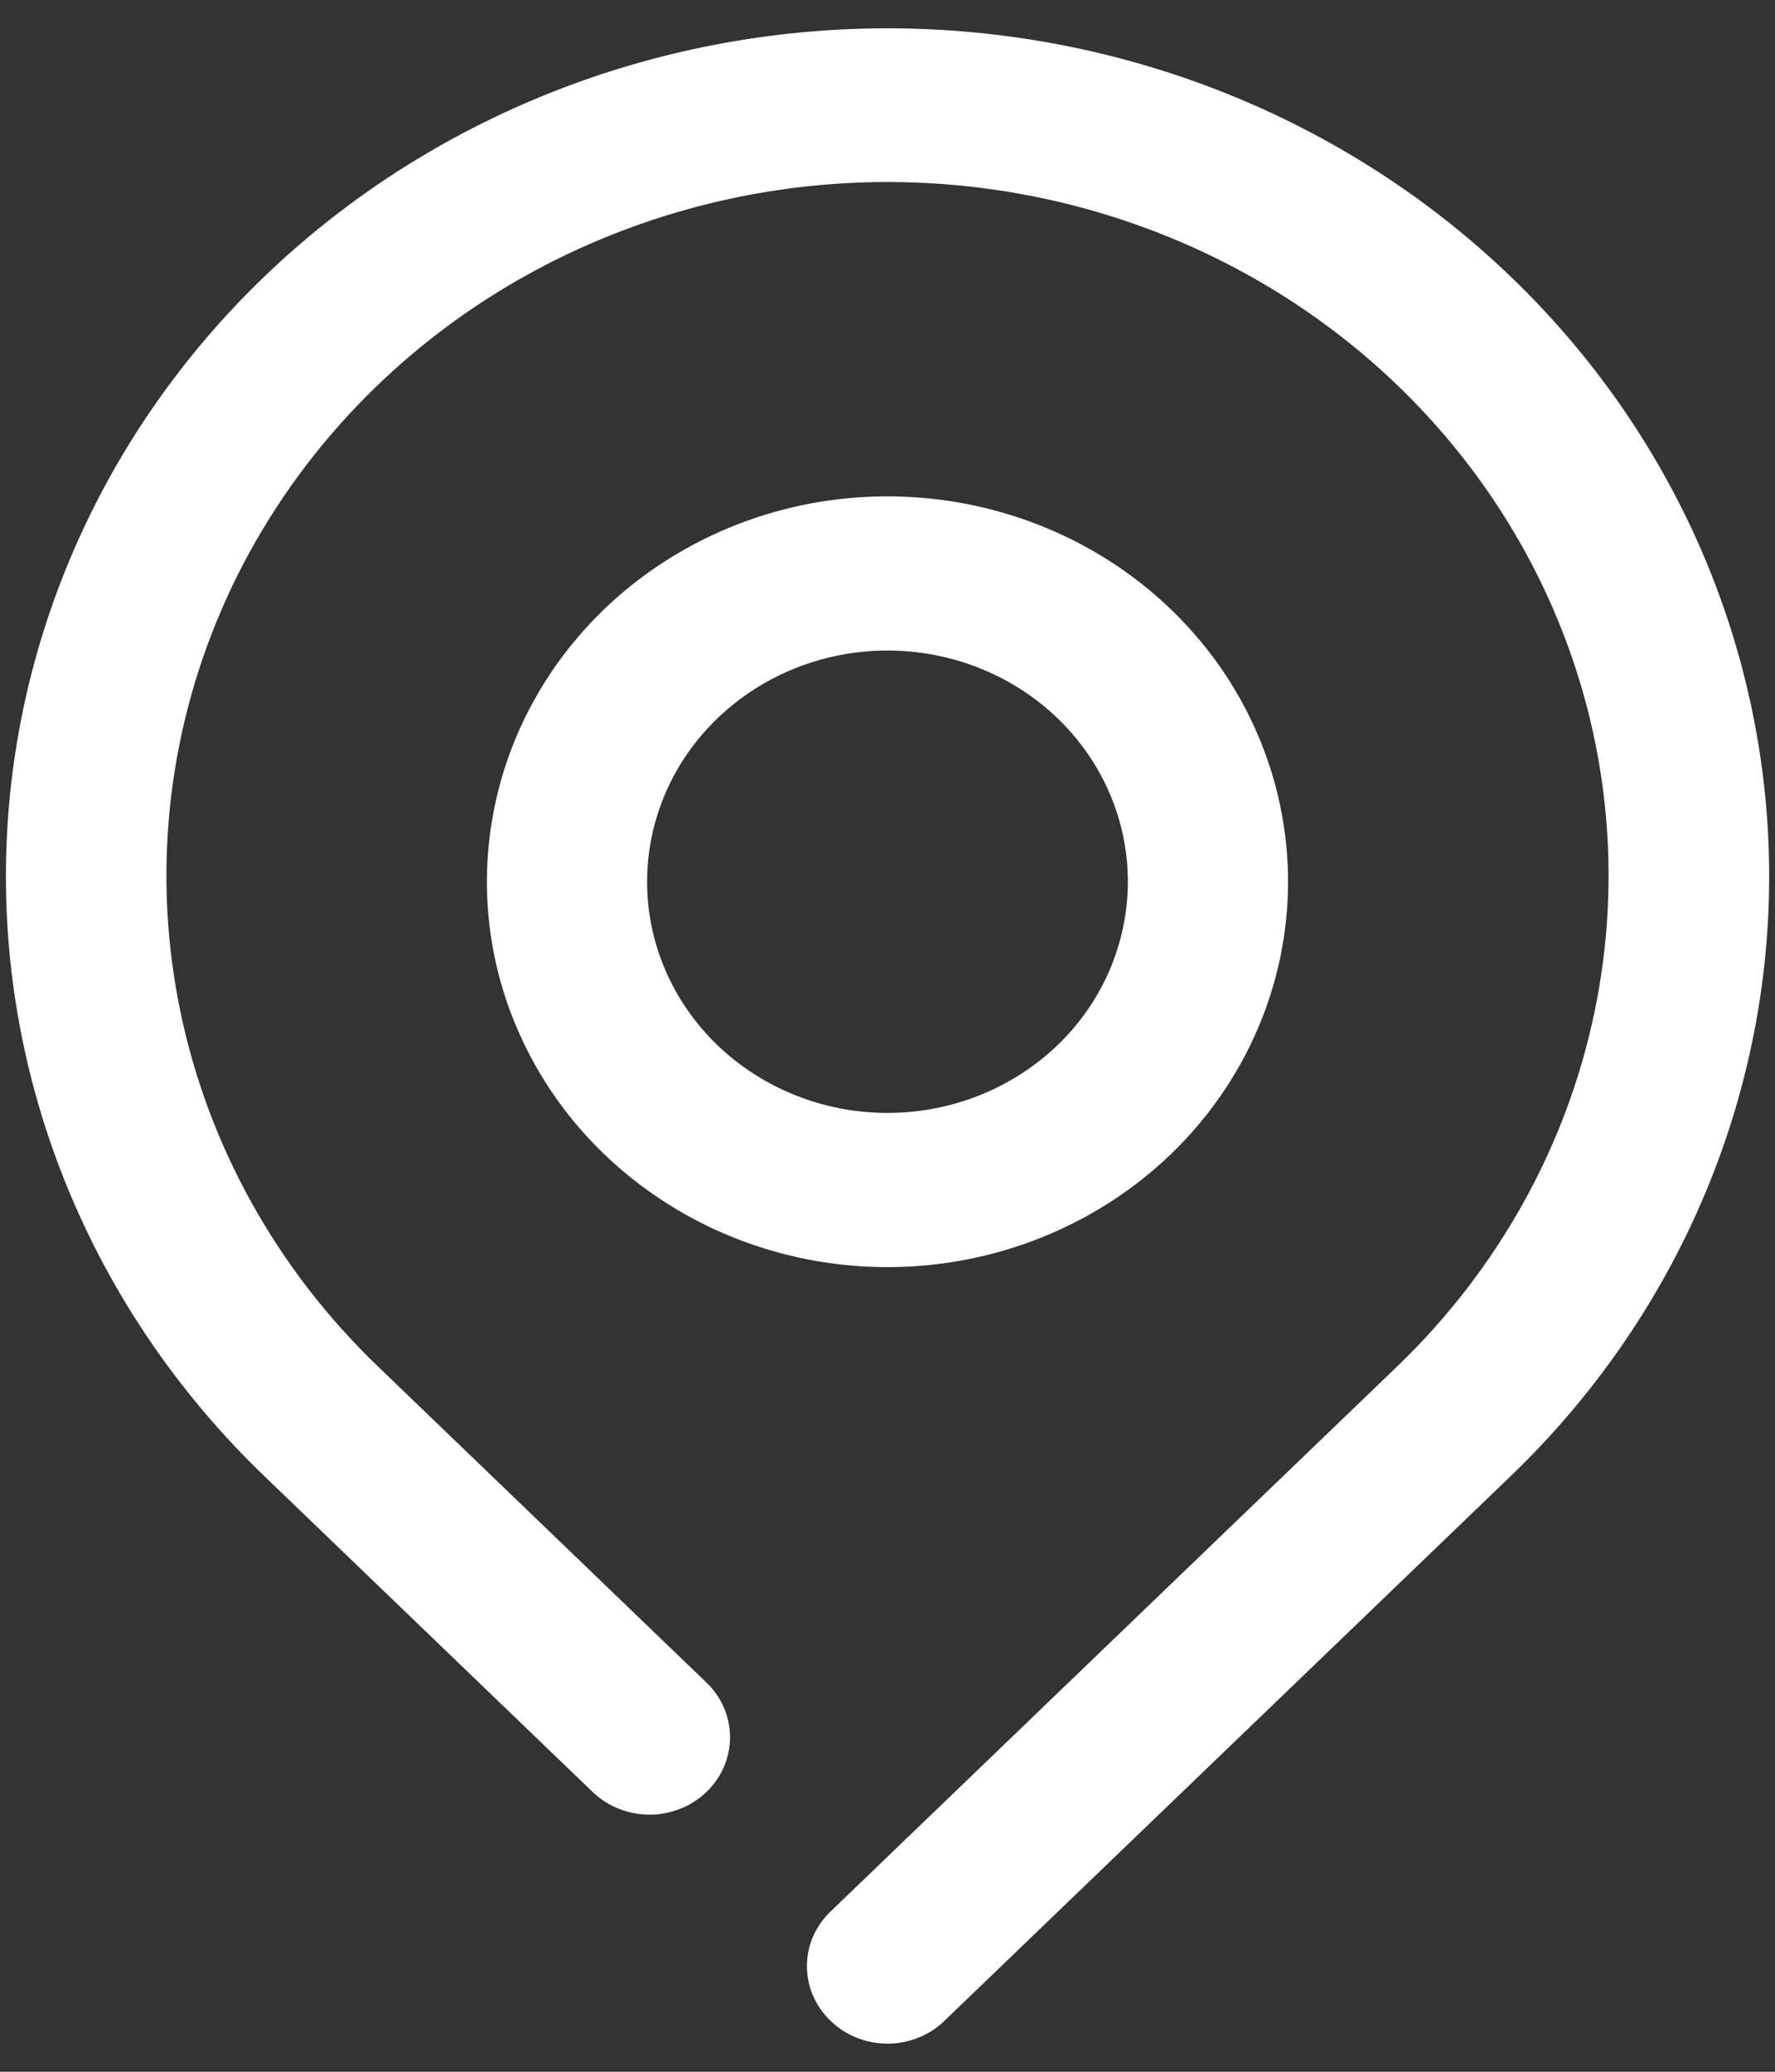
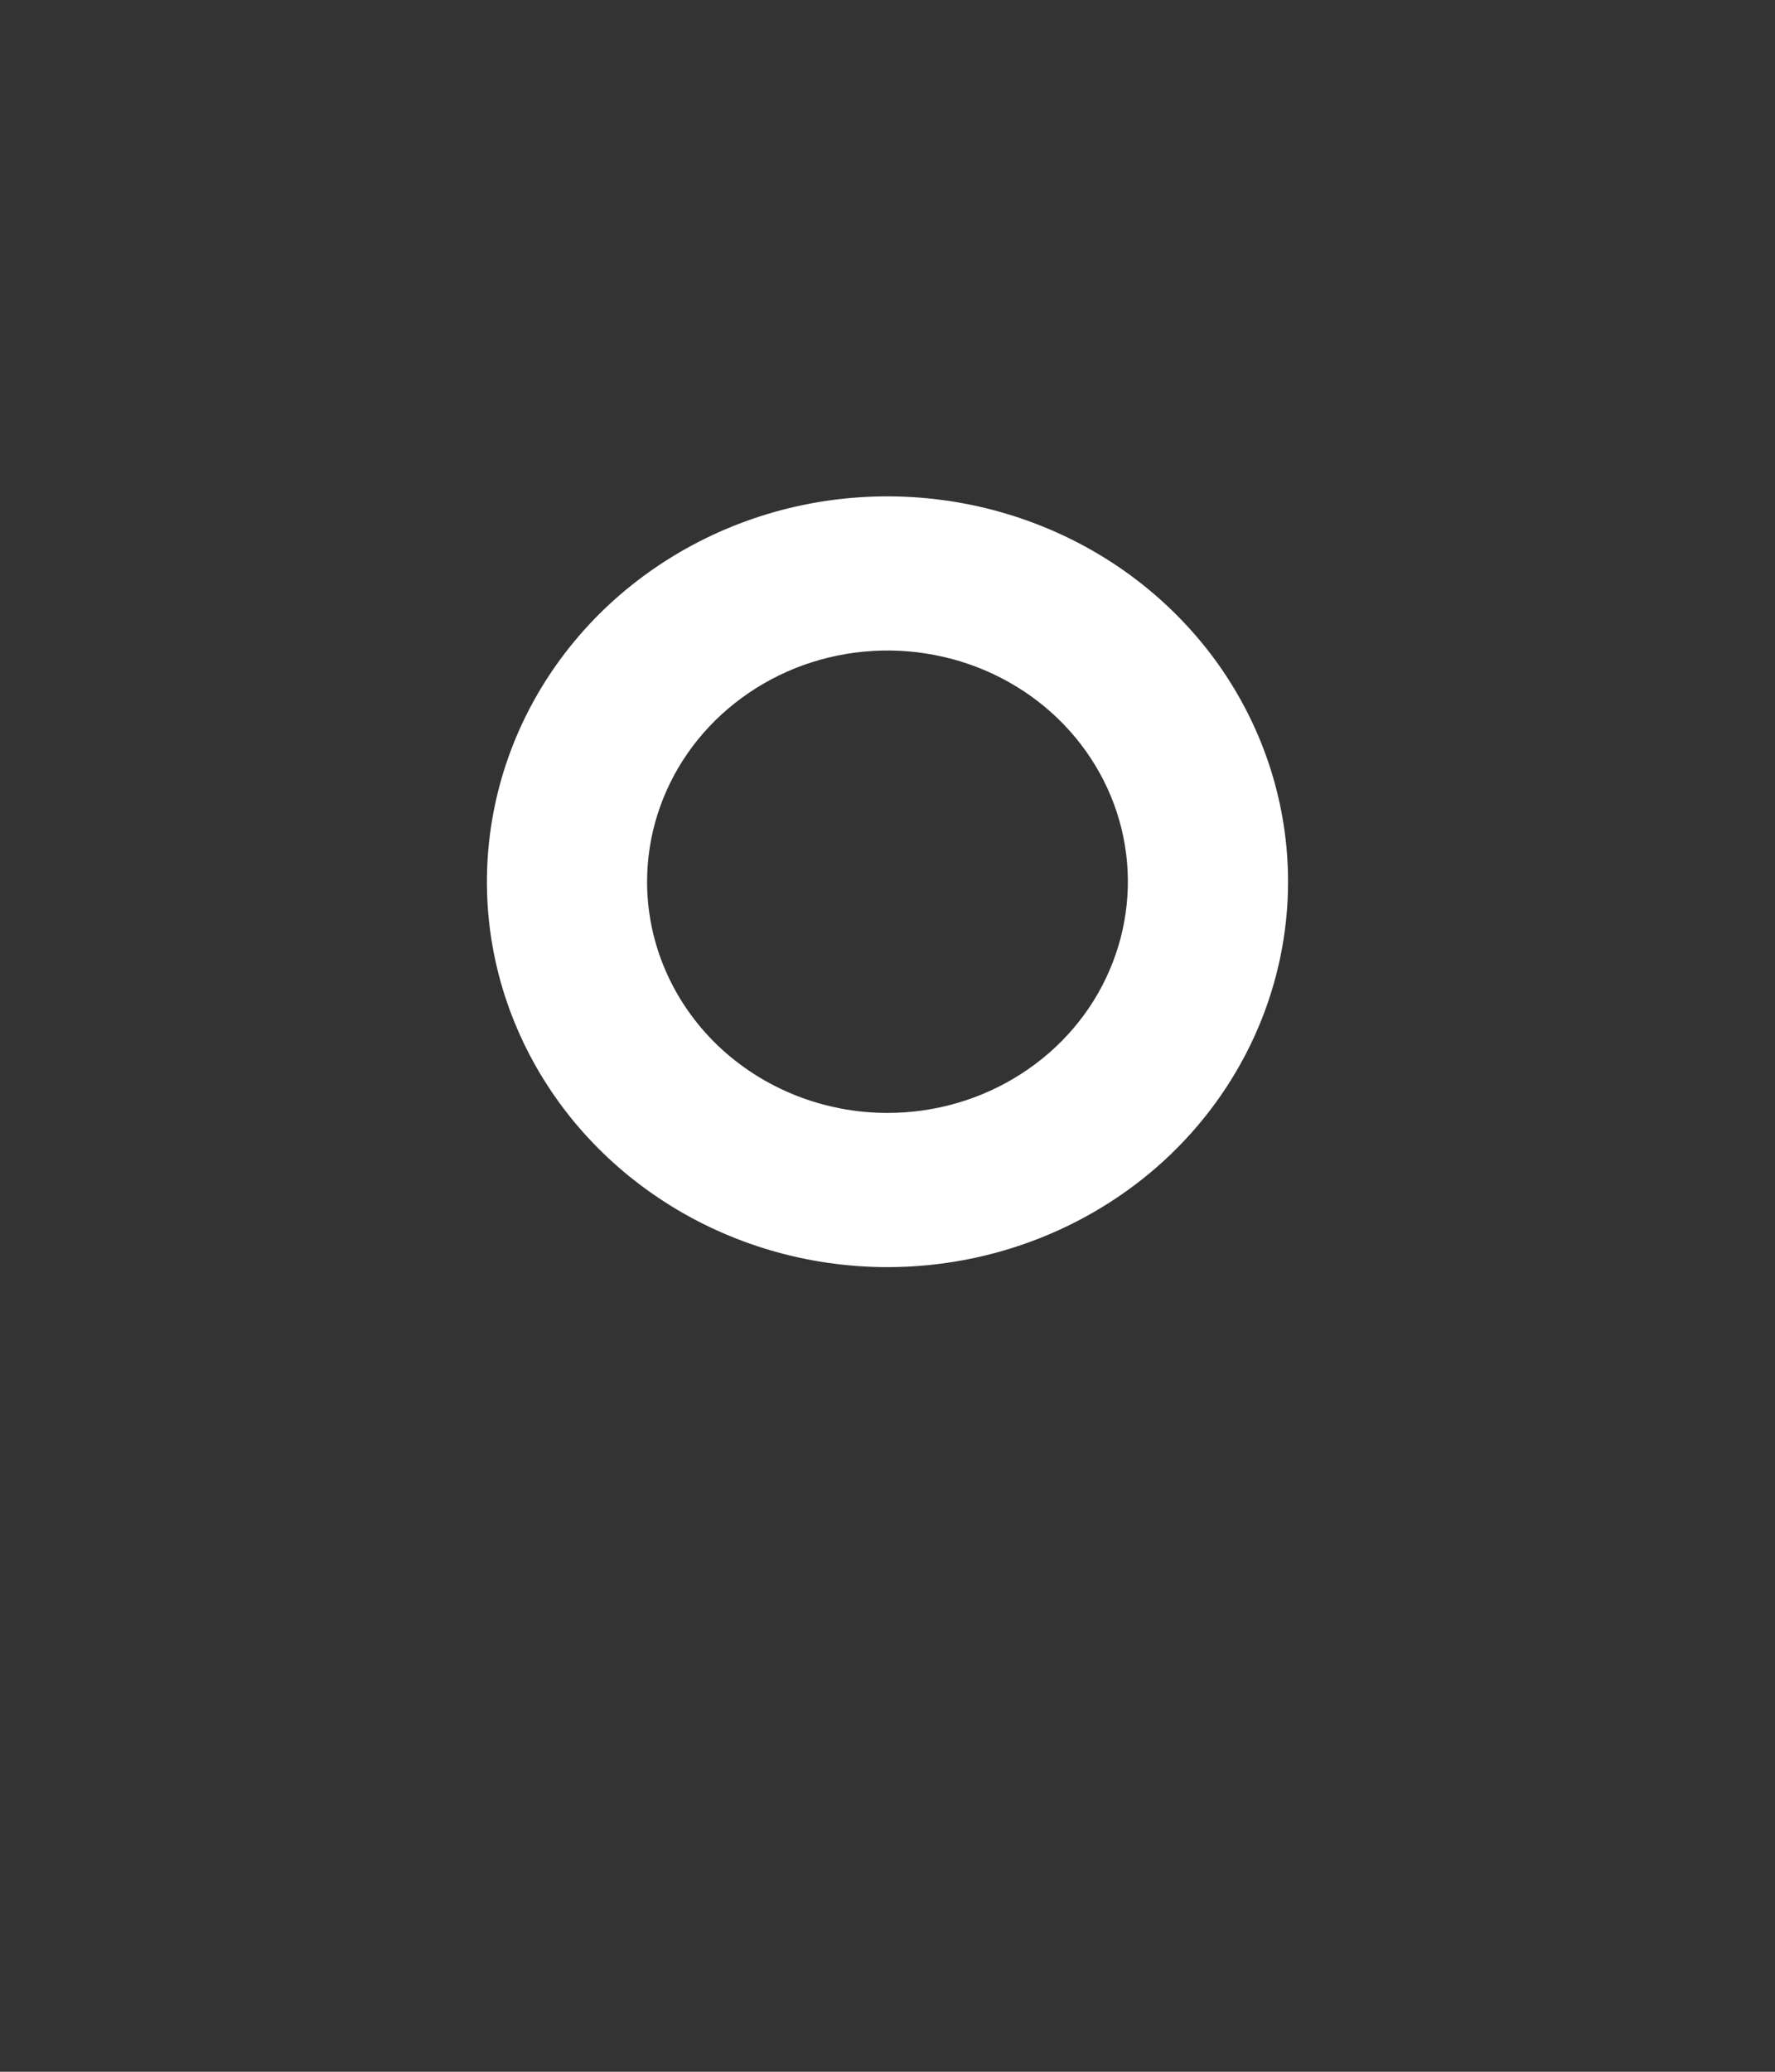
<svg xmlns="http://www.w3.org/2000/svg" width="18" height="21" viewBox="0 0 18 21" fill="none">
  <rect x="0" y="0" width="18" height="21" fill="#333333" stroke="none" />
-   <path d="M15.321 2.805C13.645 1.193 11.371 0.287 9 0.287C6.629 0.287 4.355 1.193 2.679 2.805C1.002 4.417 0.06 6.603 0.06 8.883C0.06 11.162 1.002 13.349 2.679 14.961L6.01 18.164C6.086 18.237 6.176 18.295 6.275 18.334C6.374 18.373 6.48 18.394 6.587 18.394C6.694 18.394 6.8 18.373 6.899 18.334C6.998 18.295 7.088 18.237 7.164 18.164C7.24 18.091 7.3 18.005 7.341 17.91C7.382 17.814 7.403 17.712 7.403 17.609C7.403 17.506 7.382 17.404 7.341 17.309C7.3 17.214 7.24 17.128 7.164 17.055L3.833 13.851C2.809 12.868 2.112 11.616 1.829 10.252C1.546 8.887 1.69 7.473 2.243 6.188C2.796 4.903 3.734 3.804 4.936 3.031C6.139 2.258 7.553 1.845 9 1.845C10.447 1.845 11.861 2.258 13.064 3.031C14.266 3.804 15.204 4.903 15.757 6.188C16.31 7.473 16.454 8.887 16.171 10.252C15.888 11.616 15.191 12.868 14.168 13.851L8.423 19.375C8.347 19.448 8.287 19.534 8.245 19.629C8.204 19.724 8.183 19.826 8.183 19.93C8.183 20.033 8.204 20.135 8.245 20.23C8.287 20.325 8.347 20.412 8.423 20.484C8.499 20.558 8.589 20.616 8.688 20.655C8.787 20.695 8.893 20.715 9 20.715C9.107 20.715 9.213 20.695 9.312 20.655C9.411 20.616 9.501 20.558 9.577 20.484L15.321 14.961C16.152 14.163 16.81 13.215 17.26 12.172C17.709 11.13 17.941 10.012 17.941 8.883C17.941 7.754 17.709 6.636 17.26 5.593C16.81 4.55 16.152 3.603 15.321 2.805Z" fill="white" />
  <path d="M13.062 8.938C13.062 8.165 12.824 7.41 12.378 6.767C11.931 6.125 11.297 5.624 10.555 5.329C9.812 5.033 8.995 4.956 8.207 5.106C7.419 5.257 6.696 5.629 6.127 6.175C5.559 6.722 5.172 7.418 5.016 8.175C4.859 8.933 4.939 9.719 5.247 10.432C5.554 11.146 6.075 11.756 6.743 12.185C7.411 12.615 8.197 12.844 9 12.844C10.077 12.844 11.111 12.432 11.873 11.7C12.634 10.967 13.062 9.973 13.062 8.938ZM6.562 8.938C6.562 8.474 6.705 8.021 6.973 7.635C7.241 7.25 7.622 6.95 8.067 6.772C8.513 6.595 9.003 6.548 9.476 6.639C9.948 6.729 10.383 6.952 10.724 7.28C11.065 7.608 11.297 8.026 11.391 8.48C11.485 8.935 11.436 9.406 11.252 9.834C11.068 10.263 10.755 10.629 10.354 10.886C9.953 11.144 9.482 11.281 9 11.281C8.354 11.281 7.734 11.034 7.276 10.595C6.819 10.155 6.562 9.559 6.562 8.938Z" fill="white" />
</svg>